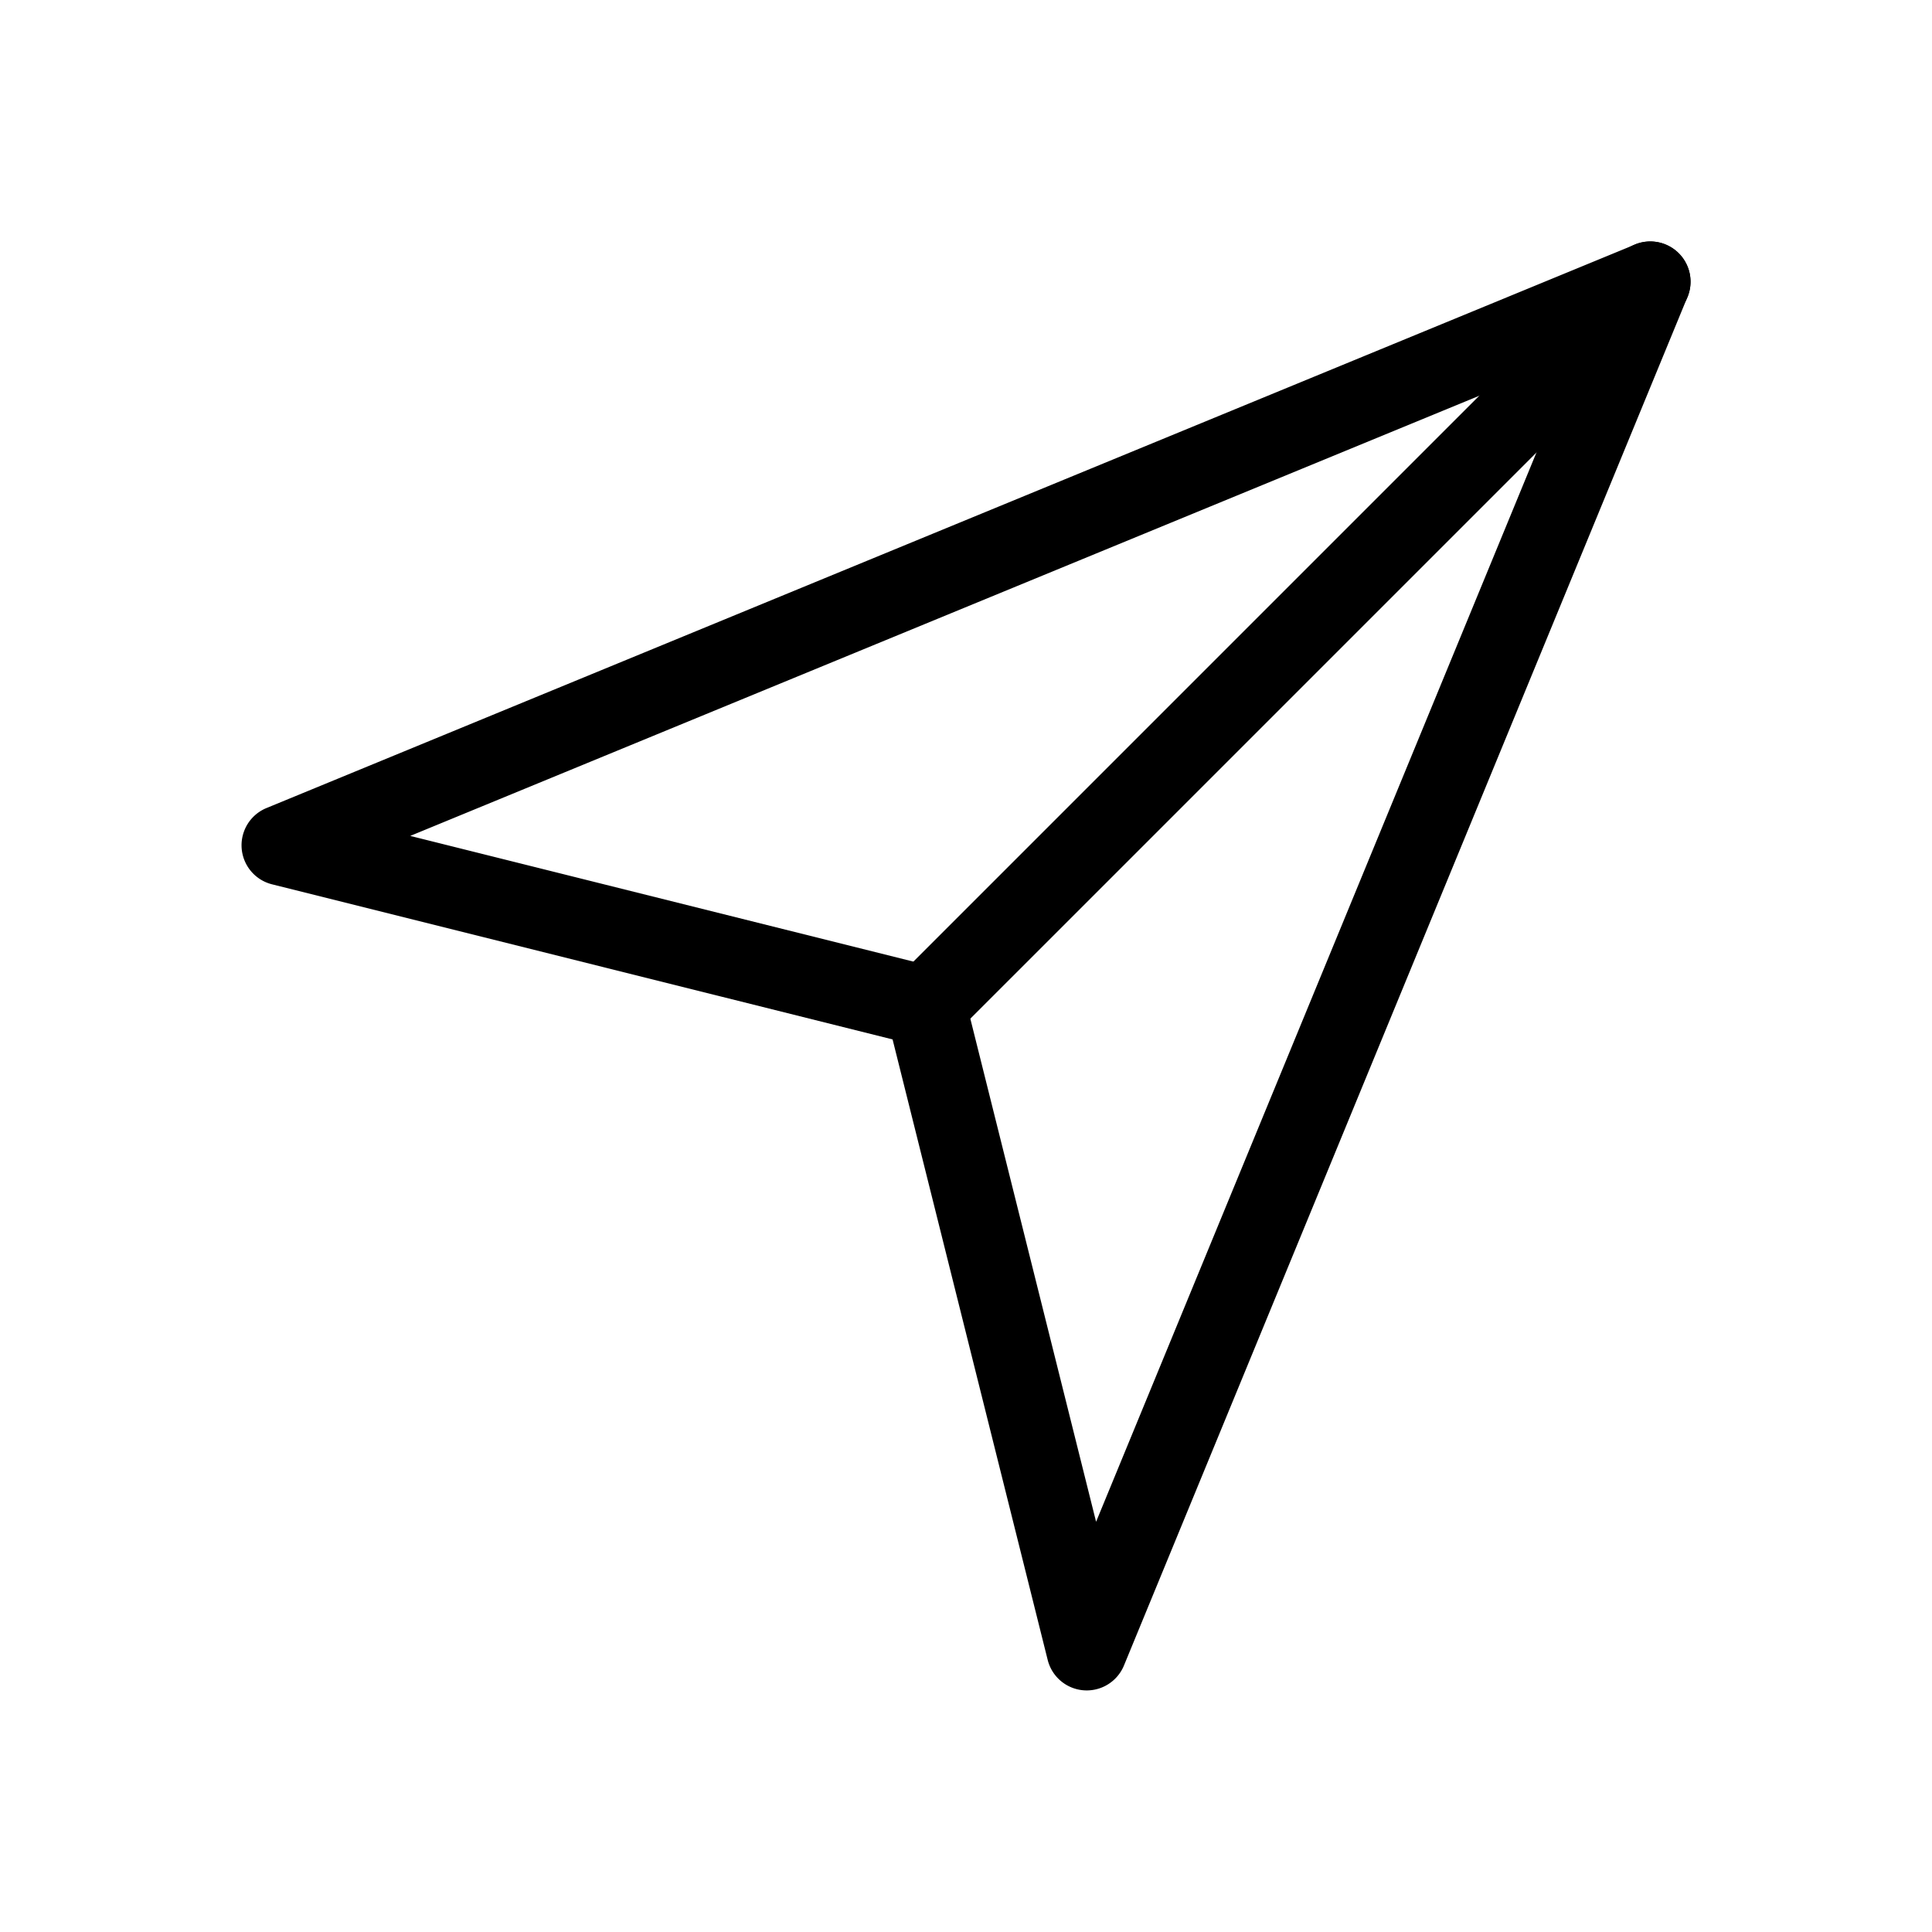
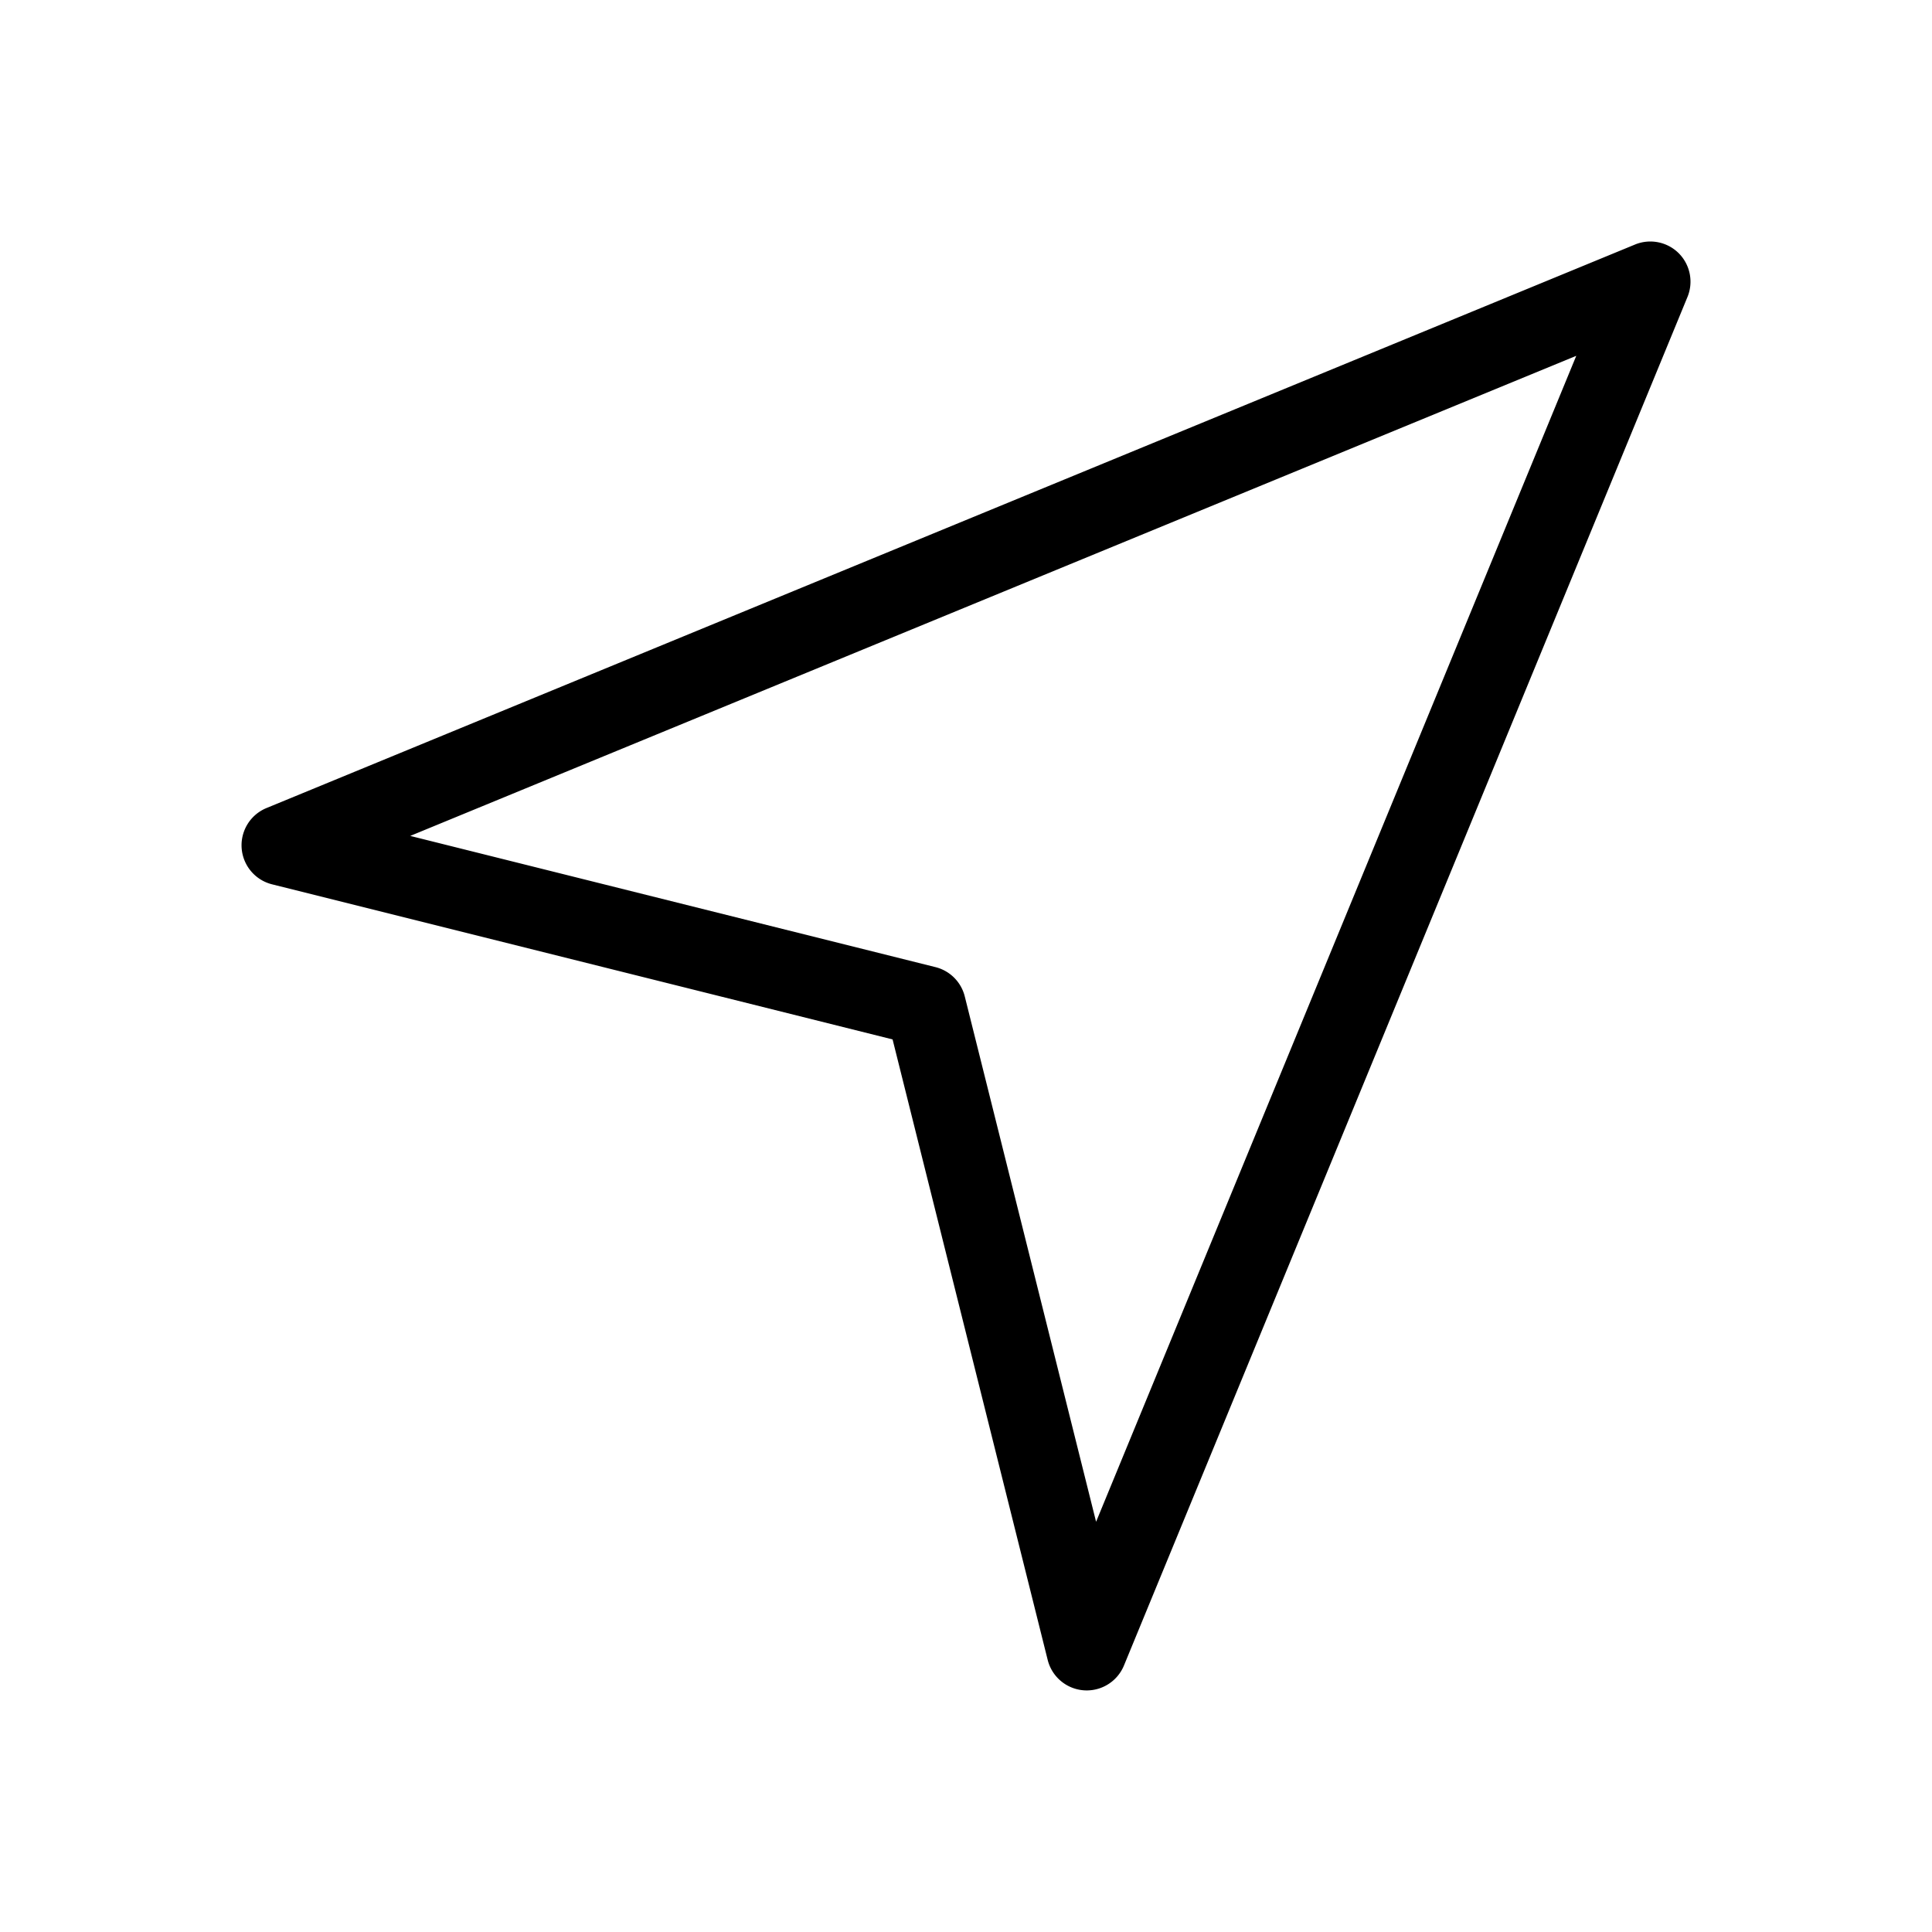
<svg xmlns="http://www.w3.org/2000/svg" id="SvgjsSvg1001" width="256" height="256" version="1.1">
  <defs id="SvgjsDefs1002" />
  <g id="SvgjsG1008">
    <svg fill="none" viewBox="0 0 24 24" width="256" height="256">
-       <path fill="#000000" fill-rule="evenodd" d="M20.854 3.146a.5.5 0 0 1 .108.544l-7 17a.5.5 0 0 1-.947-.069l-1.927-7.709-7.71-1.927a.5.5 0 0 1-.068-.947l17-7a.5.5 0 0 1 .544.108ZM5.096 10.384l6.525 1.63a.5.5 0 0 1 .364.365l1.631 6.525L19.581 4.42 5.096 10.384Z" clip-rule="evenodd" class="color000 svgShape" />
-       <path fill="#000000" fill-rule="evenodd" d="M20.854 3.146a.5.5 0 0 1 0 .708l-9 9a.5.5 0 0 1-.708-.708l9-9a.5.5 0 0 1 .708 0Z" clip-rule="evenodd" class="color000 svgShape" />
+       <path fill="#000000" fill-rule="evenodd" d="M20.854 3.146a.5.5 0 0 1 .108.544l-7 17a.5.5 0 0 1-.947-.069l-1.927-7.709-7.71-1.927a.5.5 0 0 1-.068-.947l17-7a.5.5 0 0 1 .544.108ZM5.096 10.384l6.525 1.63a.5.5 0 0 1 .364.365l1.631 6.525L19.581 4.42 5.096 10.384" clip-rule="evenodd" class="color000 svgShape" />
    </svg>
  </g>
</svg>